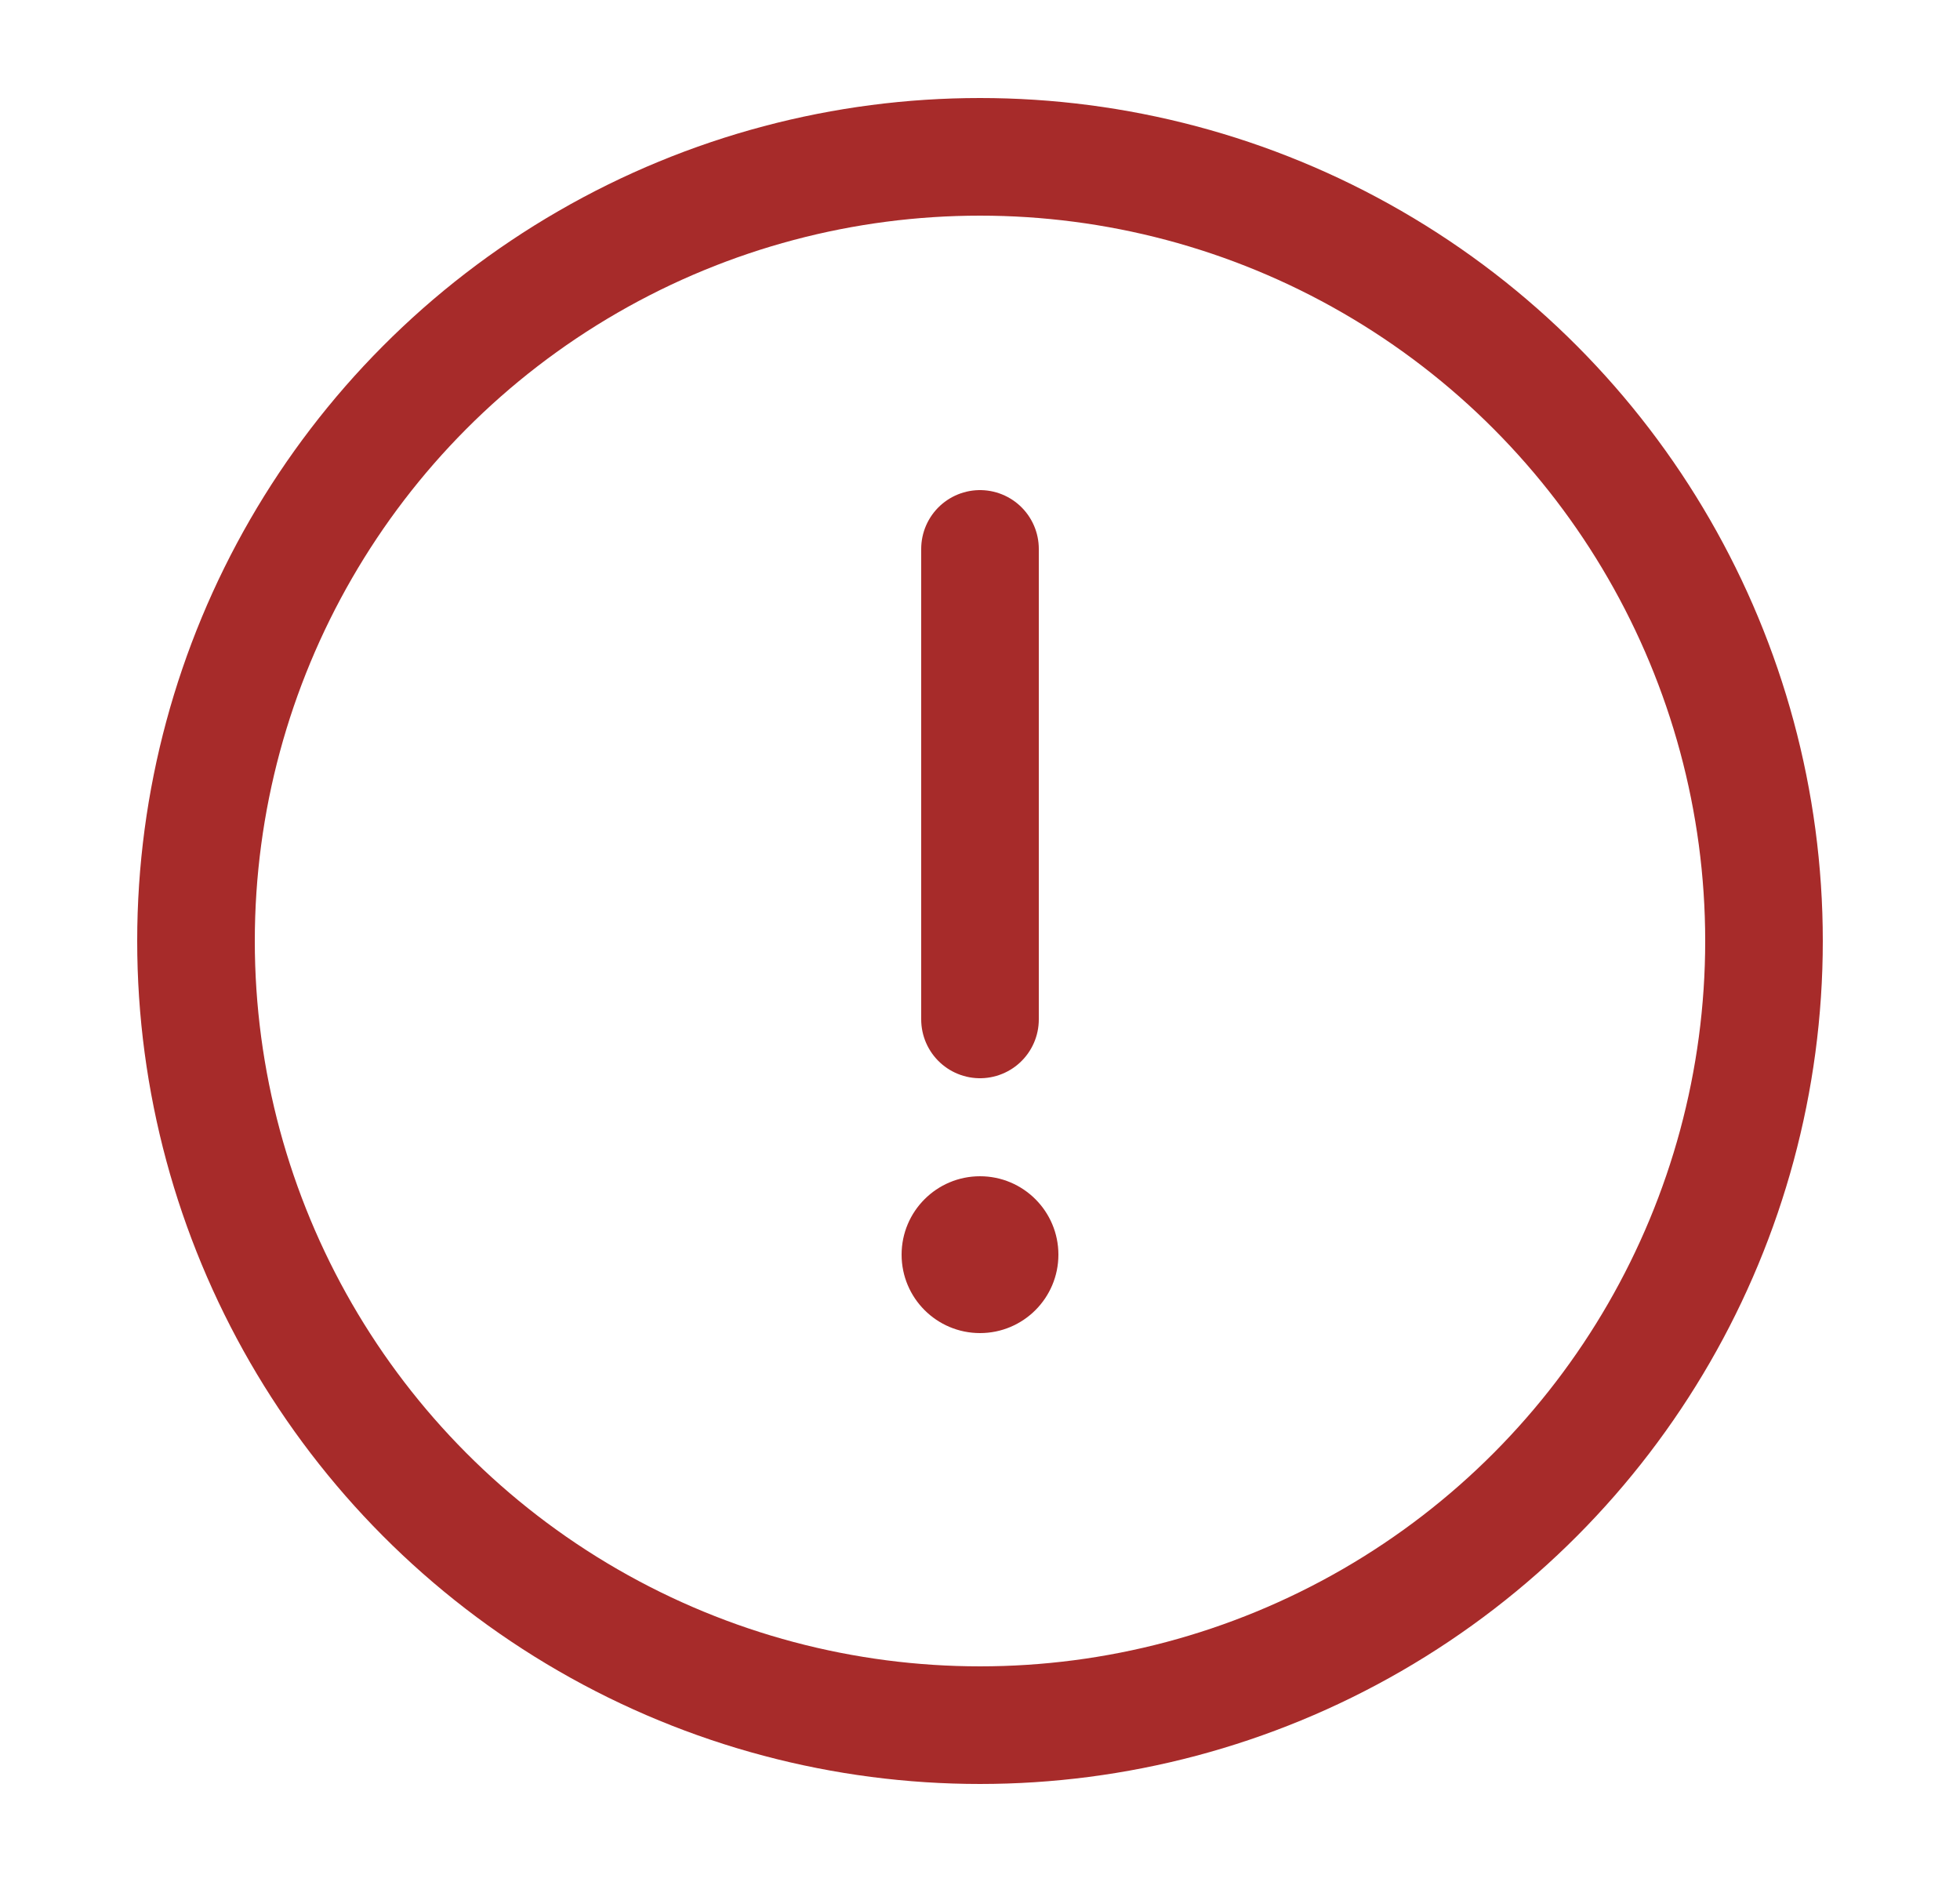
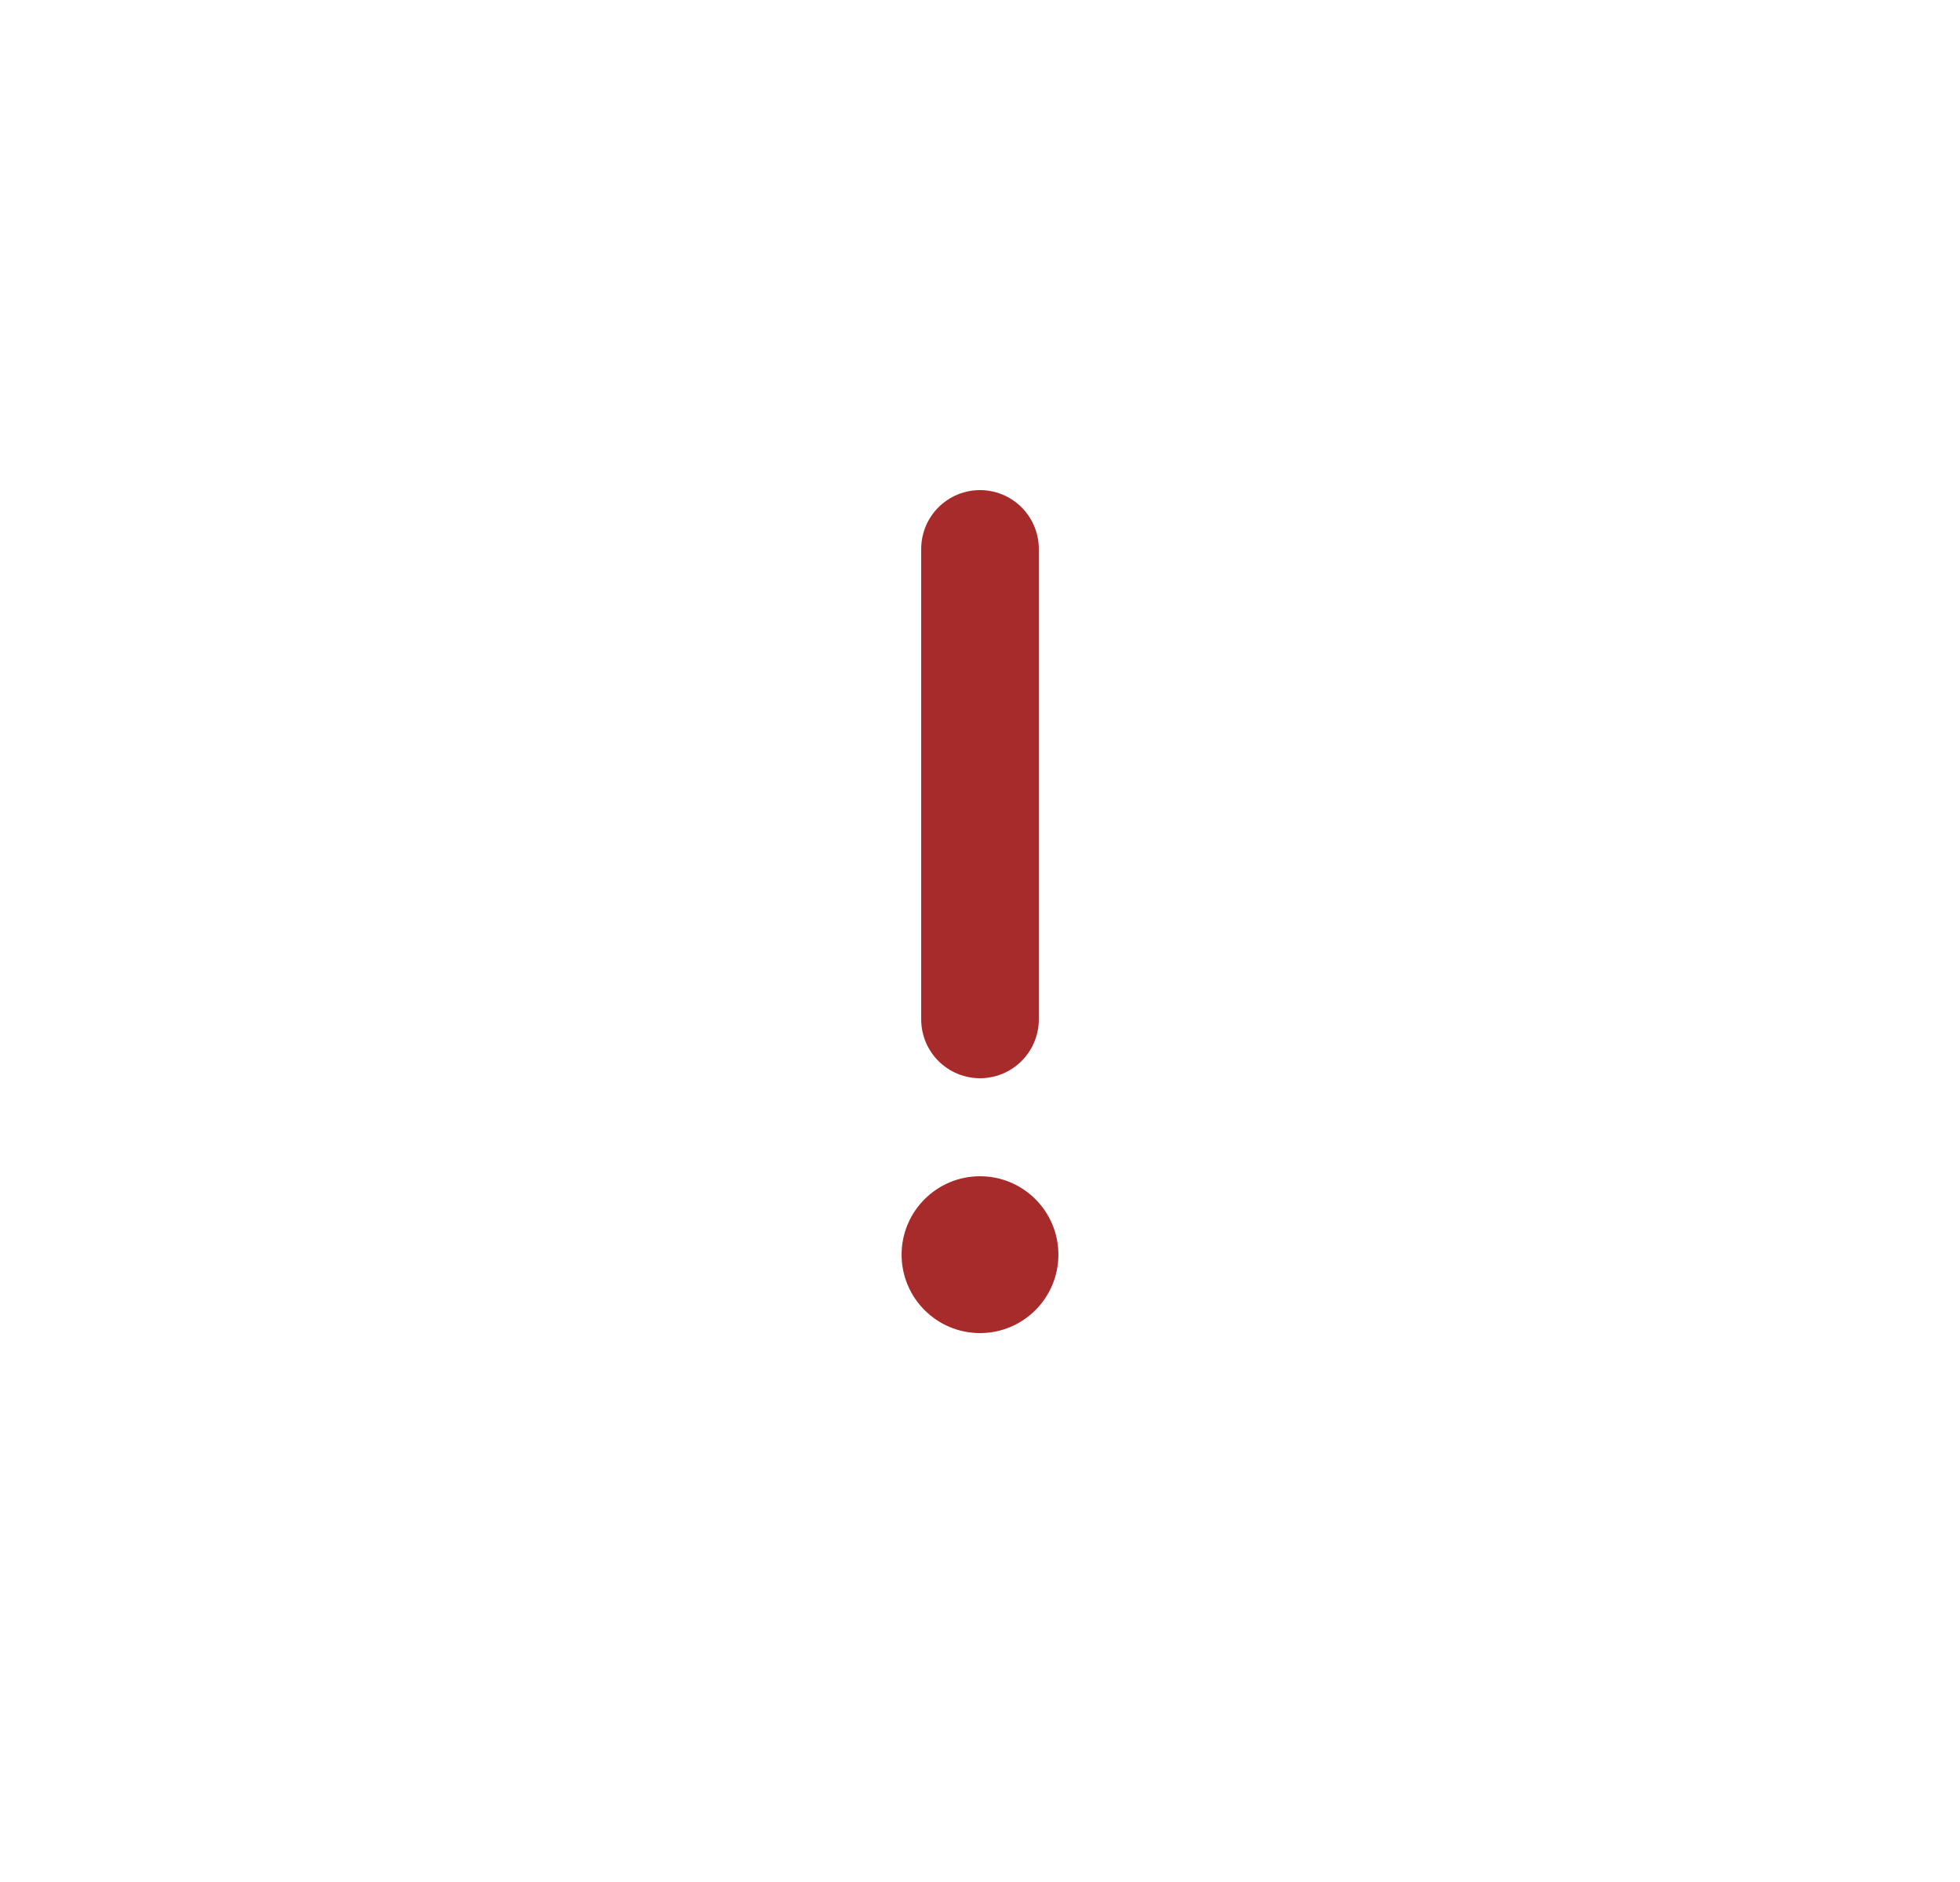
<svg xmlns="http://www.w3.org/2000/svg" width="25" height="24" viewBox="0 0 25 24" fill="none">
-   <circle cx="12.5" cy="12" r="10" stroke="#A72B2A" stroke-width="1.5" />
  <path d="M12.5 7V13" stroke="#A72B2A" stroke-width="1.5" stroke-linecap="round" />
  <circle cx="12.5" cy="16" r="1" fill="#A72B2A" />
</svg>